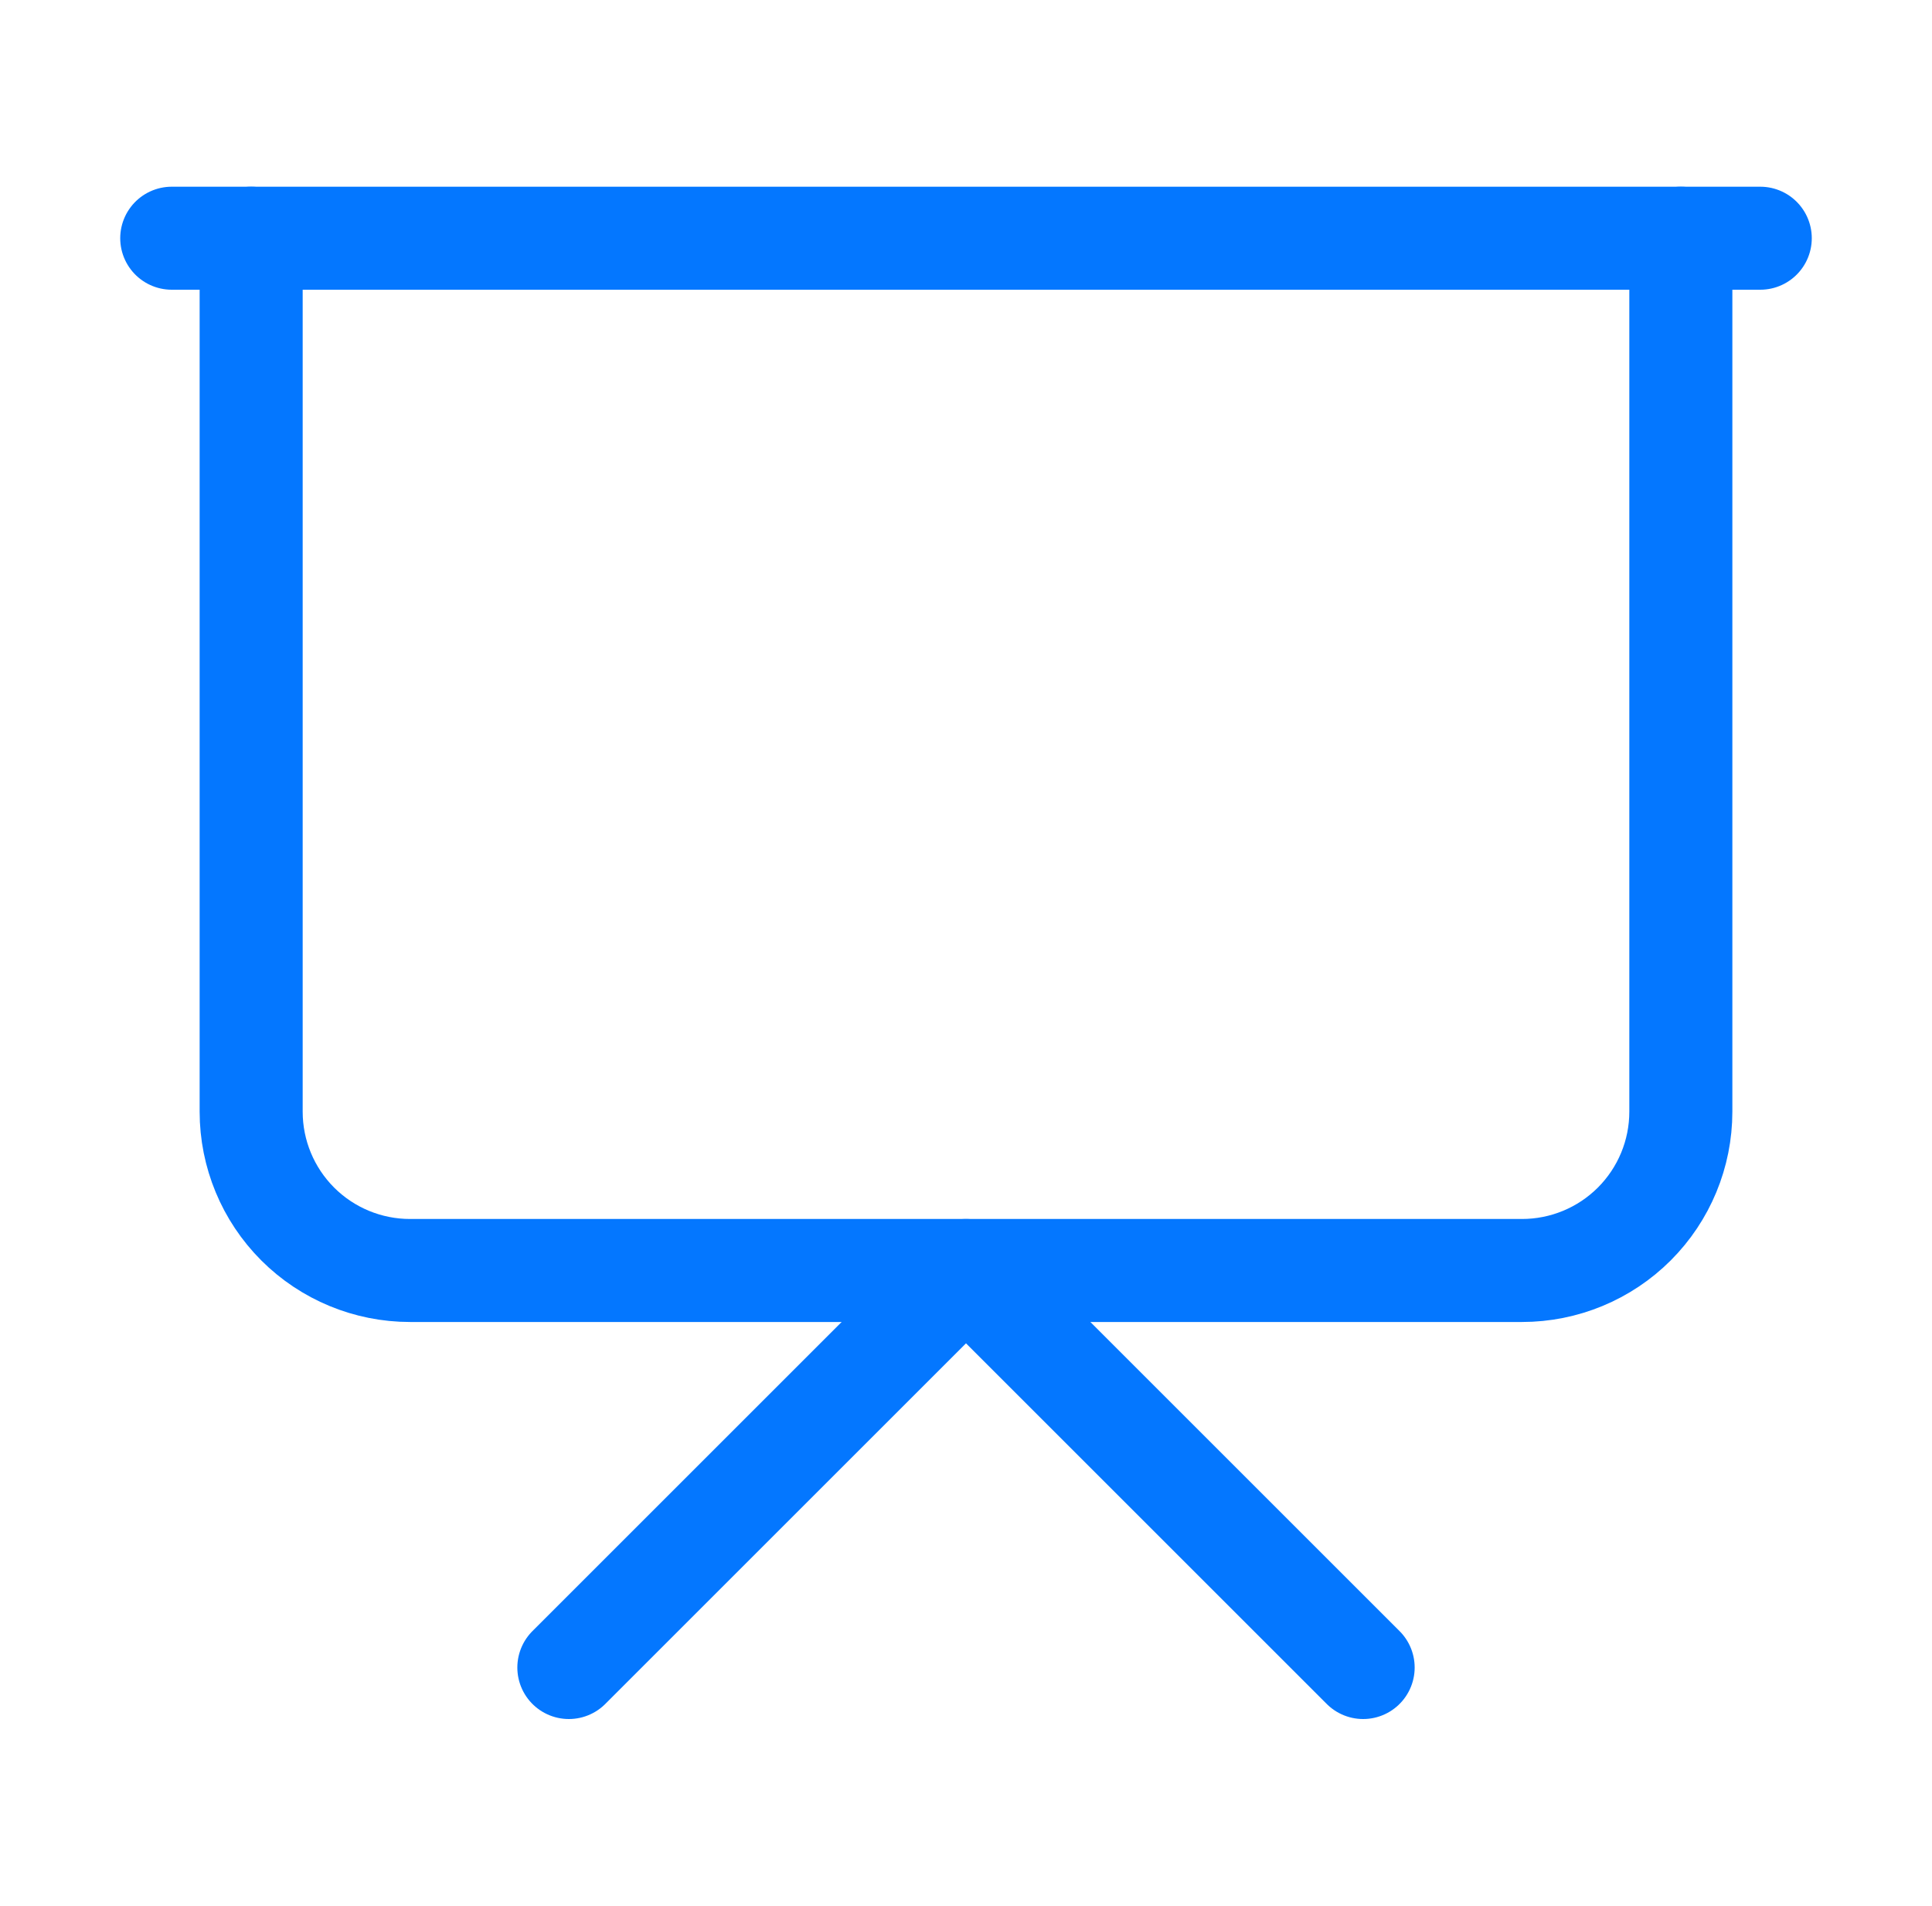
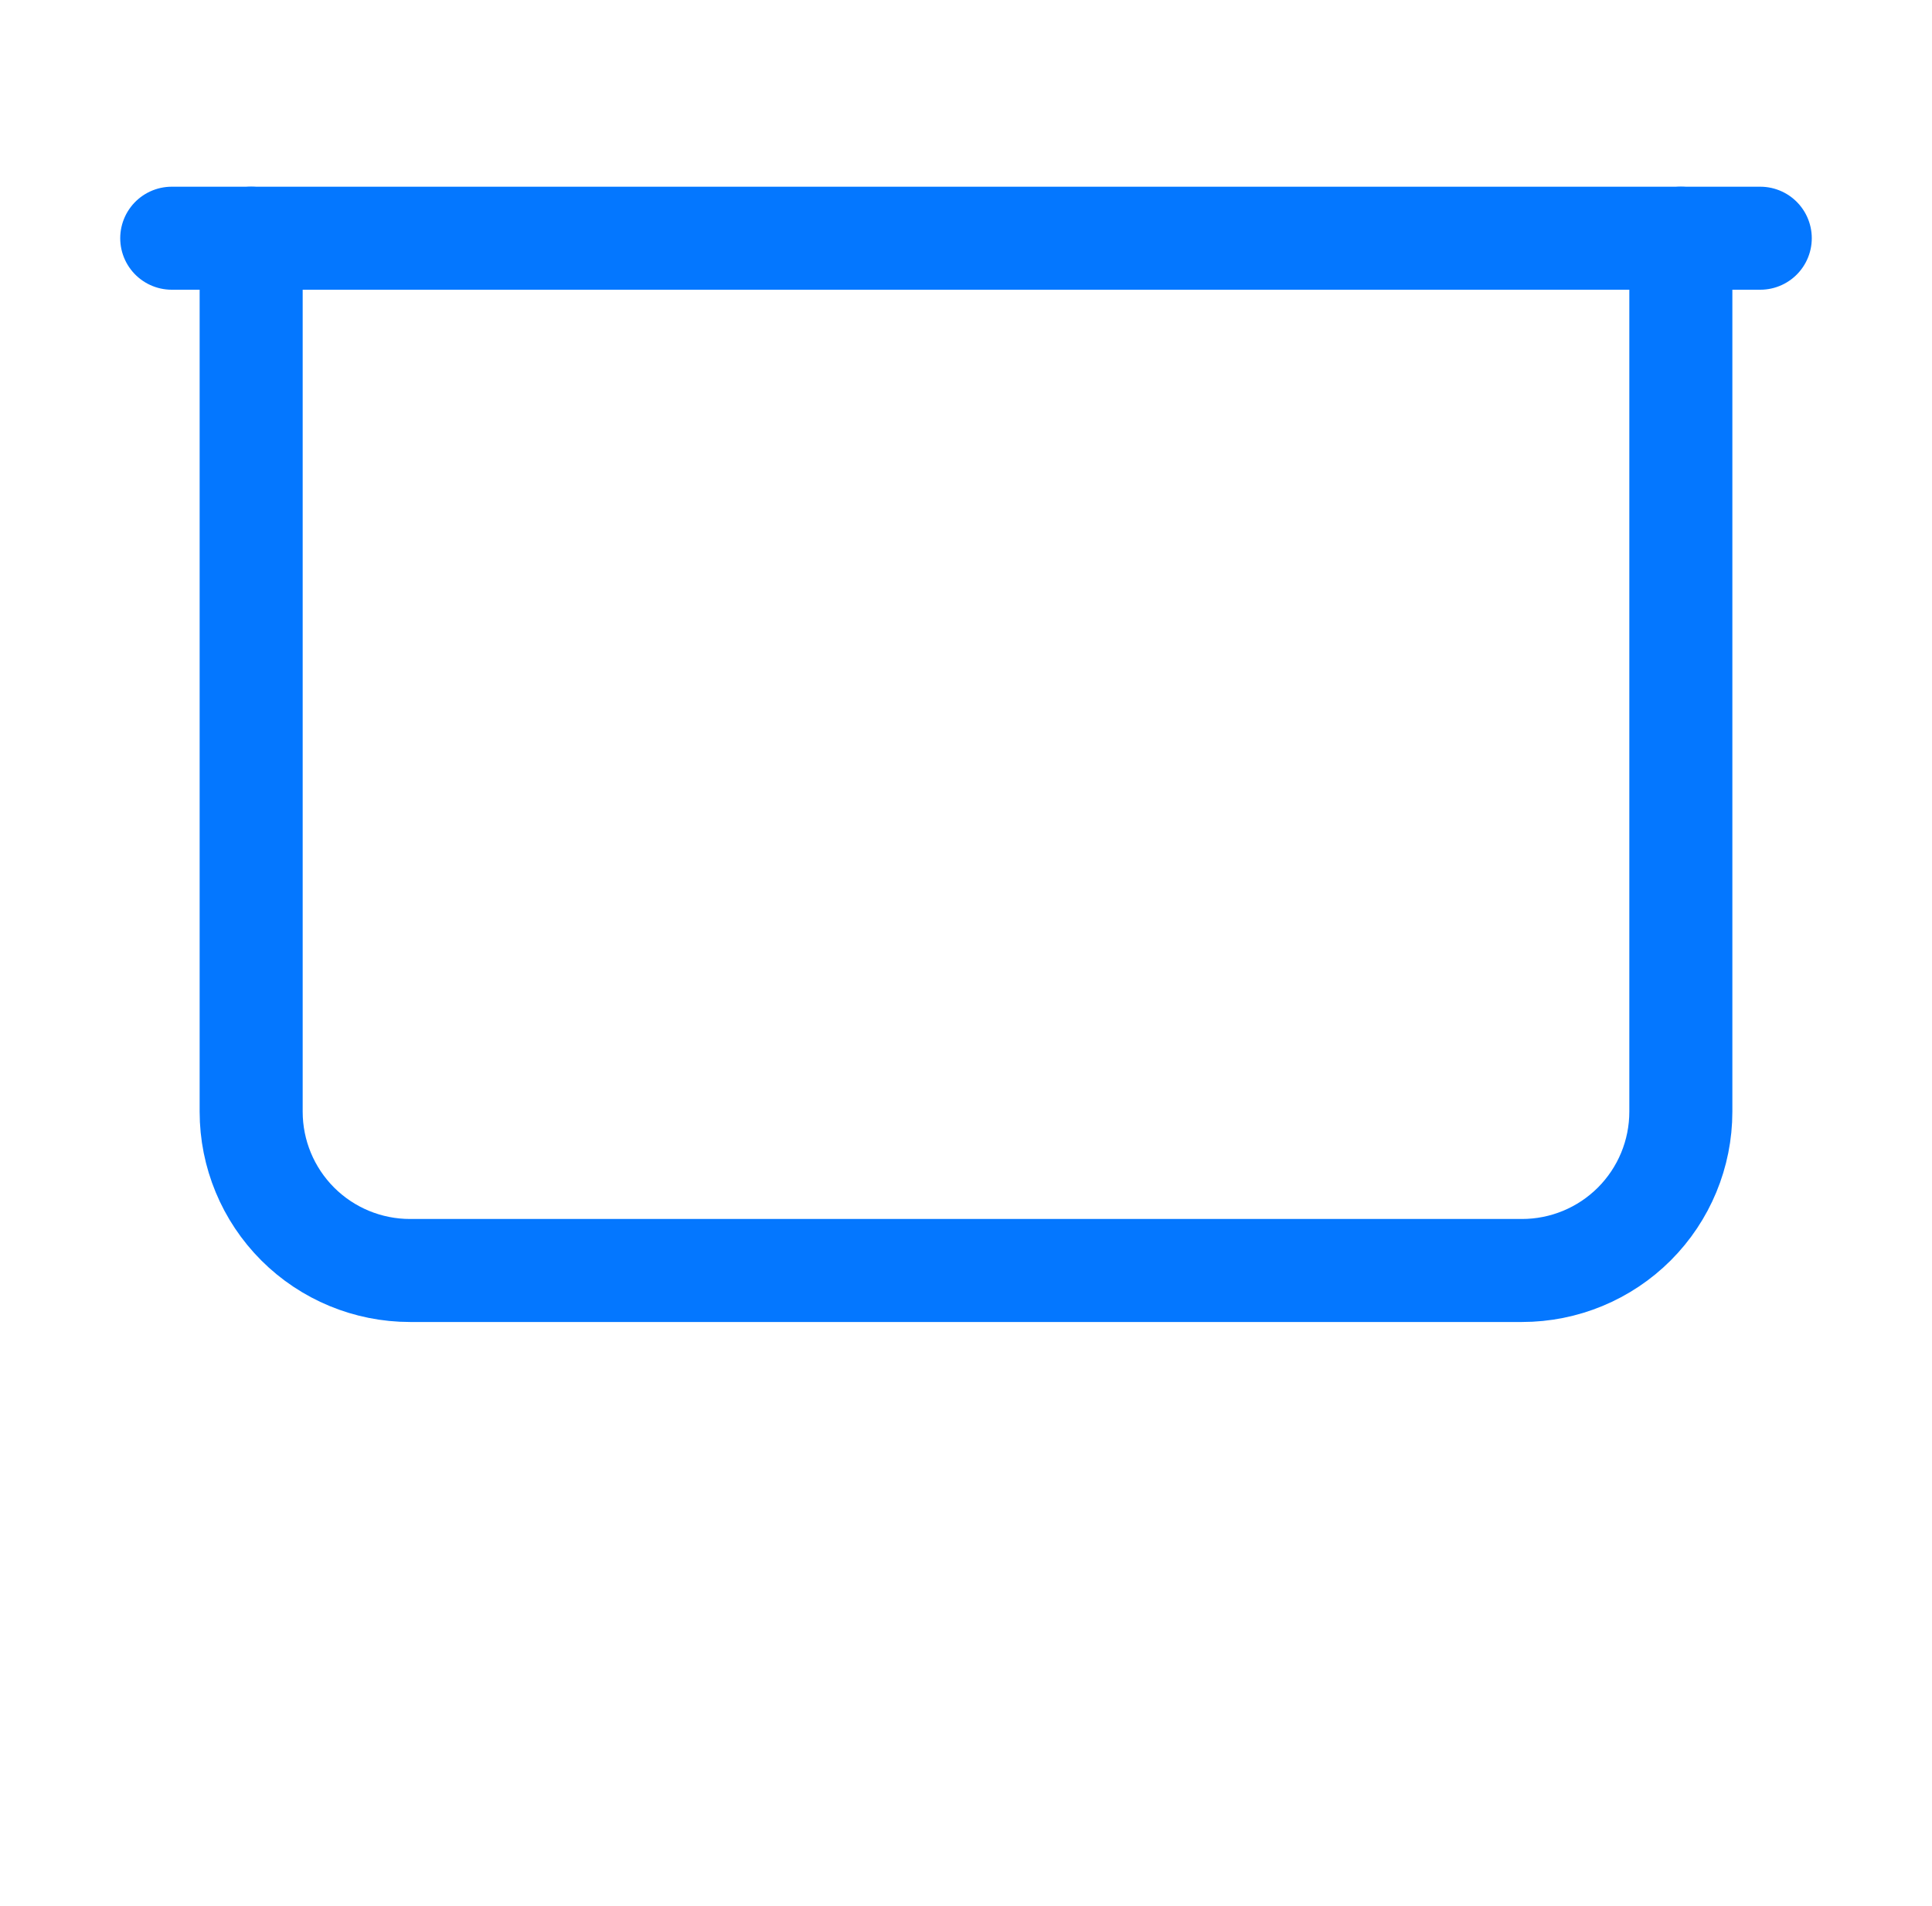
<svg xmlns="http://www.w3.org/2000/svg" width="75" height="74" viewBox="0 0 75 74" fill="none">
  <path d="M6.667 9.25H68.333" stroke="#0477FF" stroke-width="4" stroke-linecap="round" stroke-linejoin="round" />
  <path d="M65.25 9.25V43.167C65.25 44.802 64.6 46.371 63.444 47.527C62.287 48.684 60.719 49.333 59.083 49.333H15.917C14.281 49.333 12.713 48.684 11.556 47.527C10.4 46.371 9.75 44.802 9.75 43.167V9.25" stroke="#0477FF" stroke-width="4" stroke-linecap="round" stroke-linejoin="round" />
-   <path d="M22.083 64.75L37.5 49.333L52.917 64.75" stroke="#0477FF" stroke-width="4" stroke-linecap="round" stroke-linejoin="round" />
</svg>